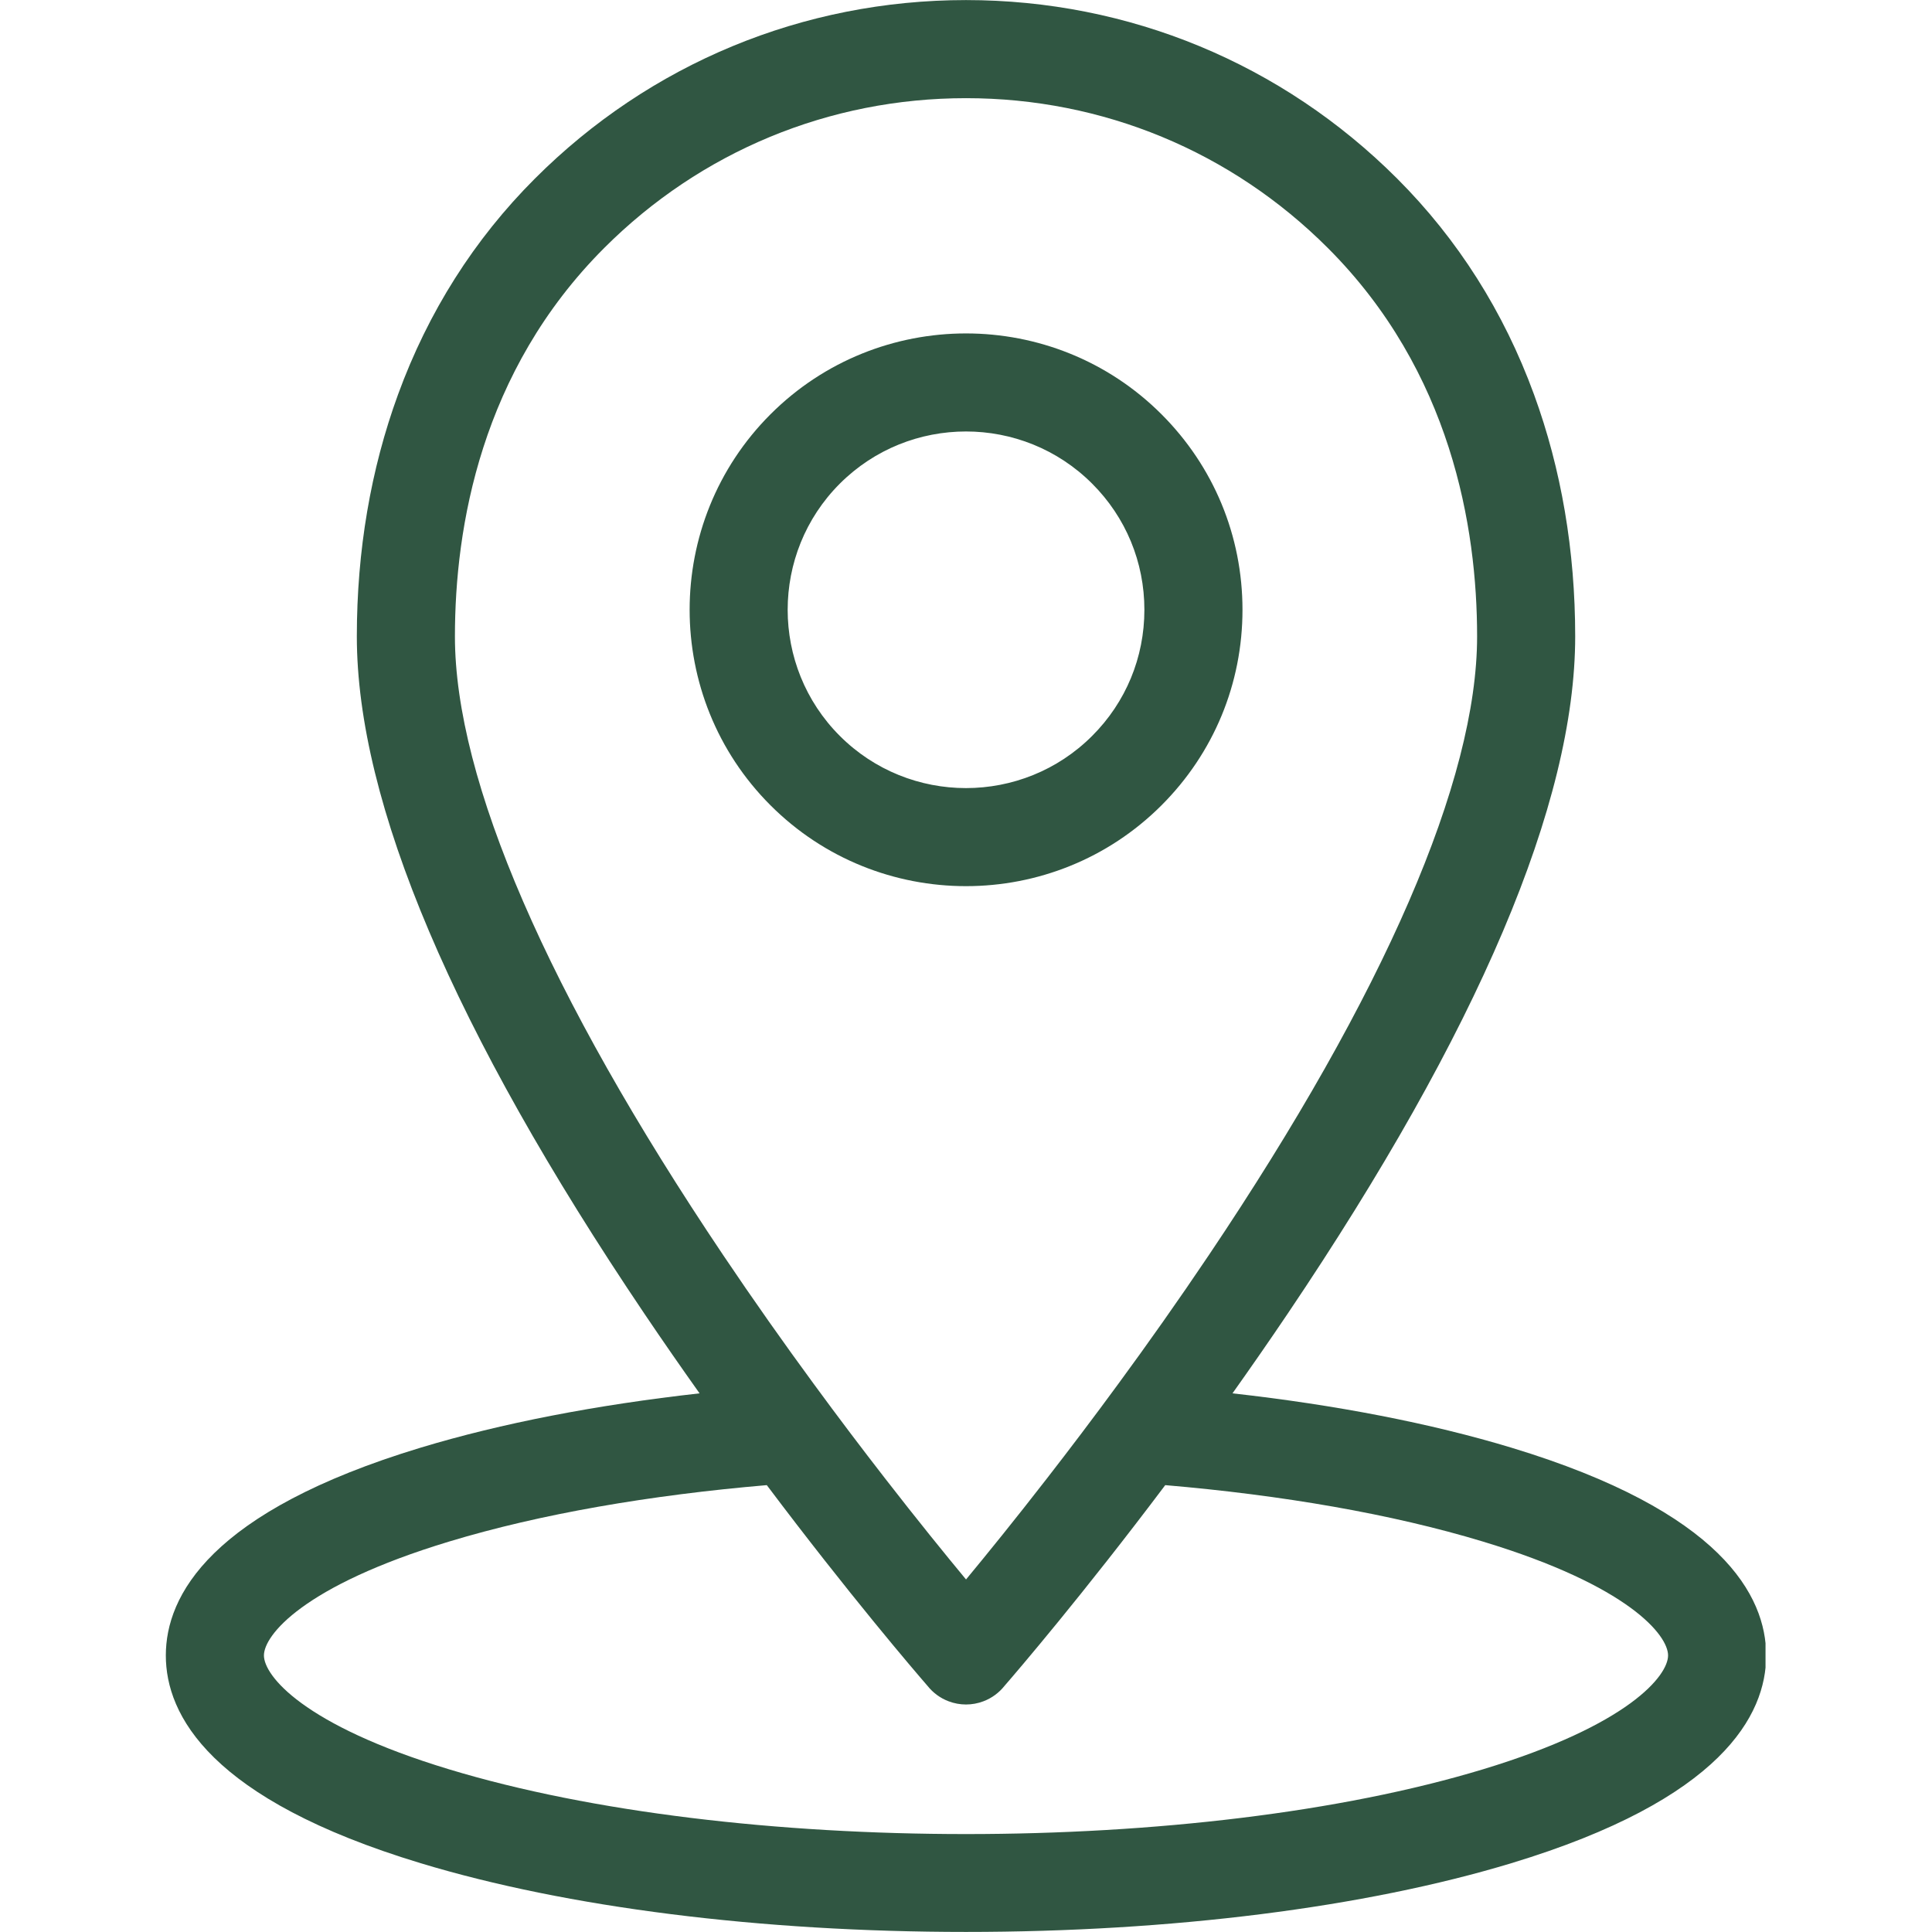
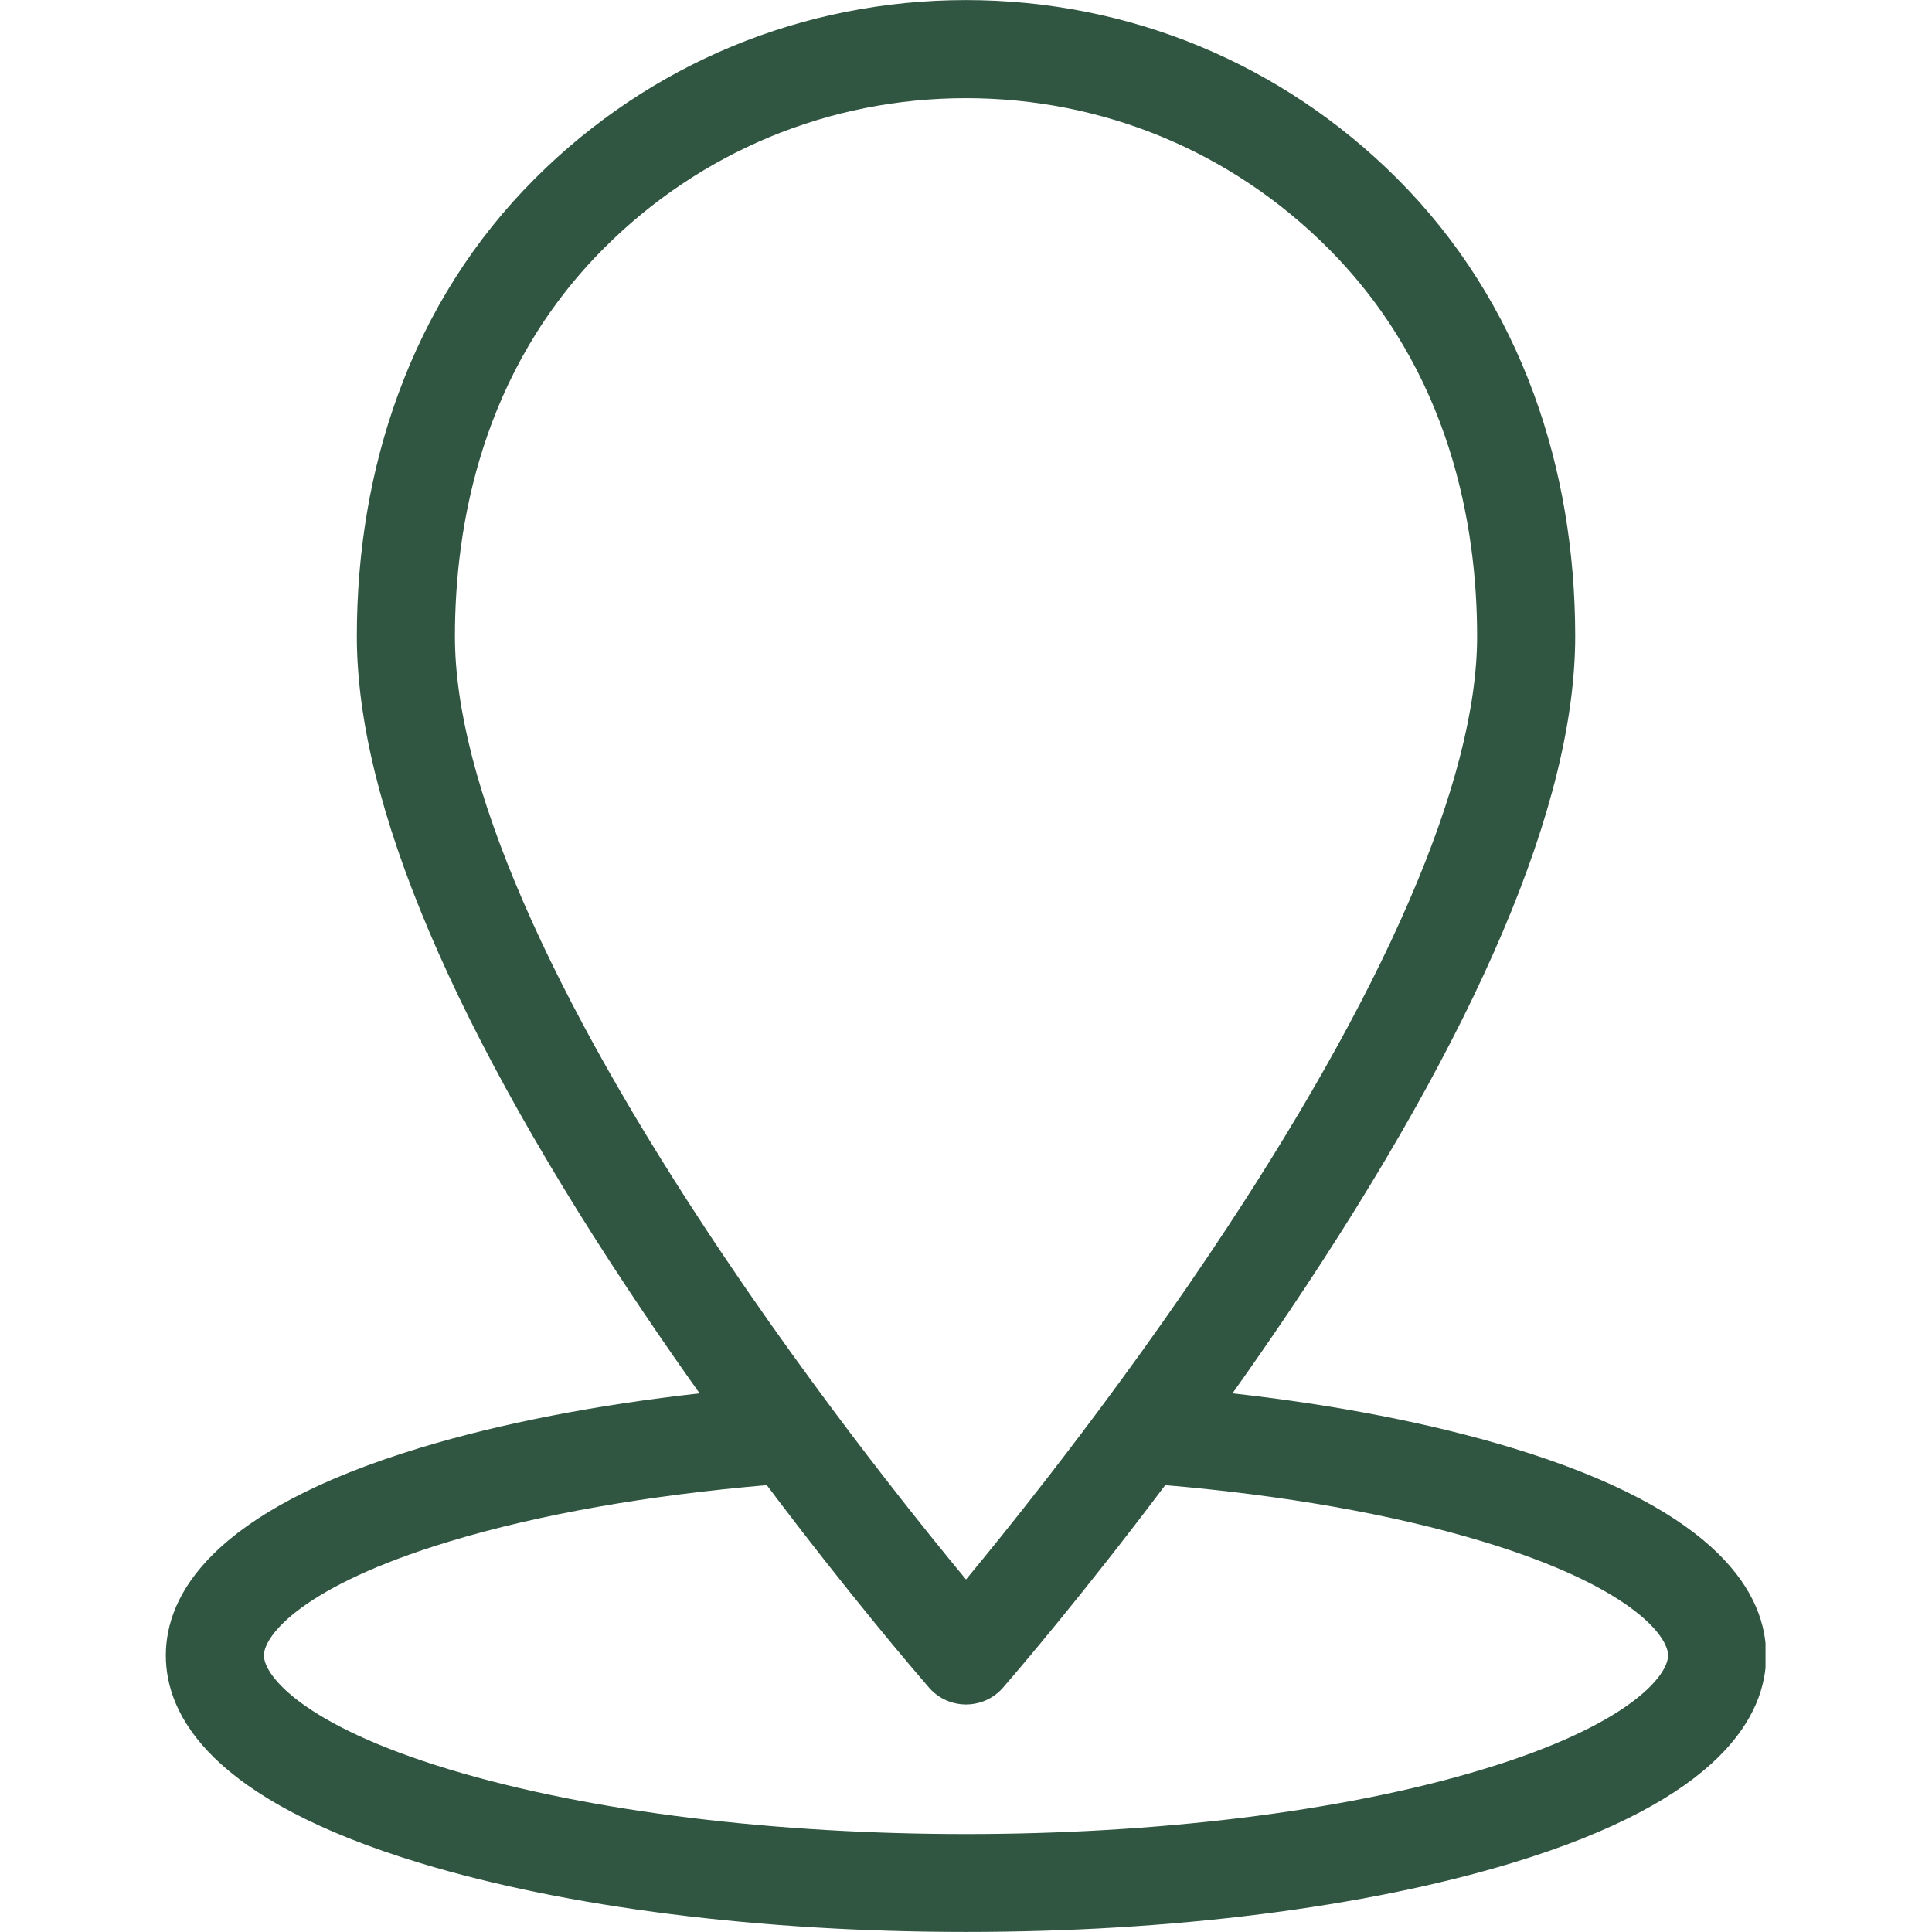
<svg xmlns="http://www.w3.org/2000/svg" width="1000" zoomAndPan="magnify" viewBox="0 0 750 750" height="1000" preserveAspectRatio="xMidYMid meet" version="1.0">
  <defs>
    <clipPath id="422d814fb7">
      <path d="M 64.375 0 L 685.375 0 L 685.375 750 L 64.375 750 Z M 64.375 0 " clip-rule="nonzero" />
    </clipPath>
  </defs>
  <g clip-path="url(#422d814fb7)">
    <path fill="#305642" d="M 586.691 561.98 C 555.41 552.508 518.555 545.383 478.449 540.895 C 485.492 530.977 492.676 520.645 499.863 509.984 C 573.926 400.094 611.488 311.637 611.488 247.055 C 611.488 213.777 606.113 182.188 595.504 153.137 C 583.781 121.055 565.914 92.867 542.395 69.348 C 497.691 24.648 438.25 0.043 375 0.027 C 311.762 0.043 252.316 24.648 207.629 69.352 C 184.098 92.871 166.23 121.059 154.52 153.141 C 143.91 182.191 138.523 213.777 138.523 247.059 C 138.523 311.637 176.086 400.094 250.16 509.988 C 257.348 520.645 264.531 530.98 271.574 540.895 C 231.445 545.387 194.586 552.512 163.297 561.98 C 81.535 586.746 64.375 619.508 64.375 642.641 C 64.375 665.777 81.535 698.539 163.301 723.293 C 220.105 740.5 295.297 749.973 375 749.973 C 454.703 749.973 529.879 740.496 586.691 723.293 C 668.453 698.539 685.625 665.766 685.625 642.641 C 685.625 619.52 668.453 586.742 586.691 561.98 Z M 176.602 247.055 C 176.602 204.699 186.66 144.168 234.547 96.27 C 272.051 58.766 321.93 38.109 375.012 38.109 C 428.094 38.109 477.957 58.762 515.465 96.27 C 563.363 144.168 573.41 204.699 573.41 247.055 C 573.41 302.809 537.414 385.844 469.312 487.172 C 457.41 504.883 445.531 521.672 434.215 537.094 C 424.43 550.457 415.066 562.793 406.504 573.82 C 393.883 590.094 382.984 603.52 375.012 613.145 C 367.023 603.52 356.137 590.094 343.504 573.82 C 334.941 562.793 325.578 550.457 315.793 537.094 C 304.48 521.672 292.602 504.883 280.695 487.172 C 212.598 385.844 176.602 302.809 176.602 247.055 Z M 575.66 686.852 C 465.016 720.359 284.988 720.359 174.34 686.852 C 117.484 669.633 102.457 650.402 102.457 642.641 C 102.457 634.879 117.484 615.648 174.34 598.43 C 209.832 587.676 252.465 580.383 297.668 576.527 C 329.664 619.062 355.086 648.723 360.09 654.484 C 362.176 657.105 364.953 659.191 368.234 660.434 C 370.438 661.273 372.723 661.68 374.988 661.68 L 375.023 661.68 C 377.285 661.68 379.574 661.273 381.777 660.434 C 385.059 659.191 387.836 657.105 389.922 654.484 C 394.926 648.723 420.348 619.062 452.344 576.527 C 497.539 580.383 540.164 587.676 575.66 598.43 C 632.516 615.648 647.543 634.867 647.543 642.641 C 647.543 650.414 632.516 669.629 575.66 686.852 Z M 575.66 686.852 " fill-opacity="1" fill-rule="nonzero" />
  </g>
-   <path fill="#305642" d="M 450.898 312.617 C 471.168 292.348 482.332 265.391 482.332 236.723 C 482.332 208.055 471.168 181.09 450.898 160.824 C 409.043 118.973 340.957 118.973 299.105 160.824 C 257.254 202.664 257.254 270.766 299.105 312.617 C 320.023 333.539 347.508 344.004 375 344.004 C 402.492 344.004 429.965 333.539 450.898 312.617 Z M 326.023 285.688 C 299.02 258.684 299.02 214.746 326.023 187.746 C 339.531 174.25 357.266 167.496 375 167.496 C 392.734 167.496 410.469 174.25 423.965 187.746 C 437.055 200.82 444.25 218.219 444.25 236.723 C 444.25 245.965 442.453 254.938 439.02 263.234 C 435.582 271.531 430.516 279.148 423.965 285.684 C 396.961 312.688 353.027 312.688 326.023 285.684 Z M 326.023 285.688 " fill-opacity="1" fill-rule="nonzero" />
</svg>